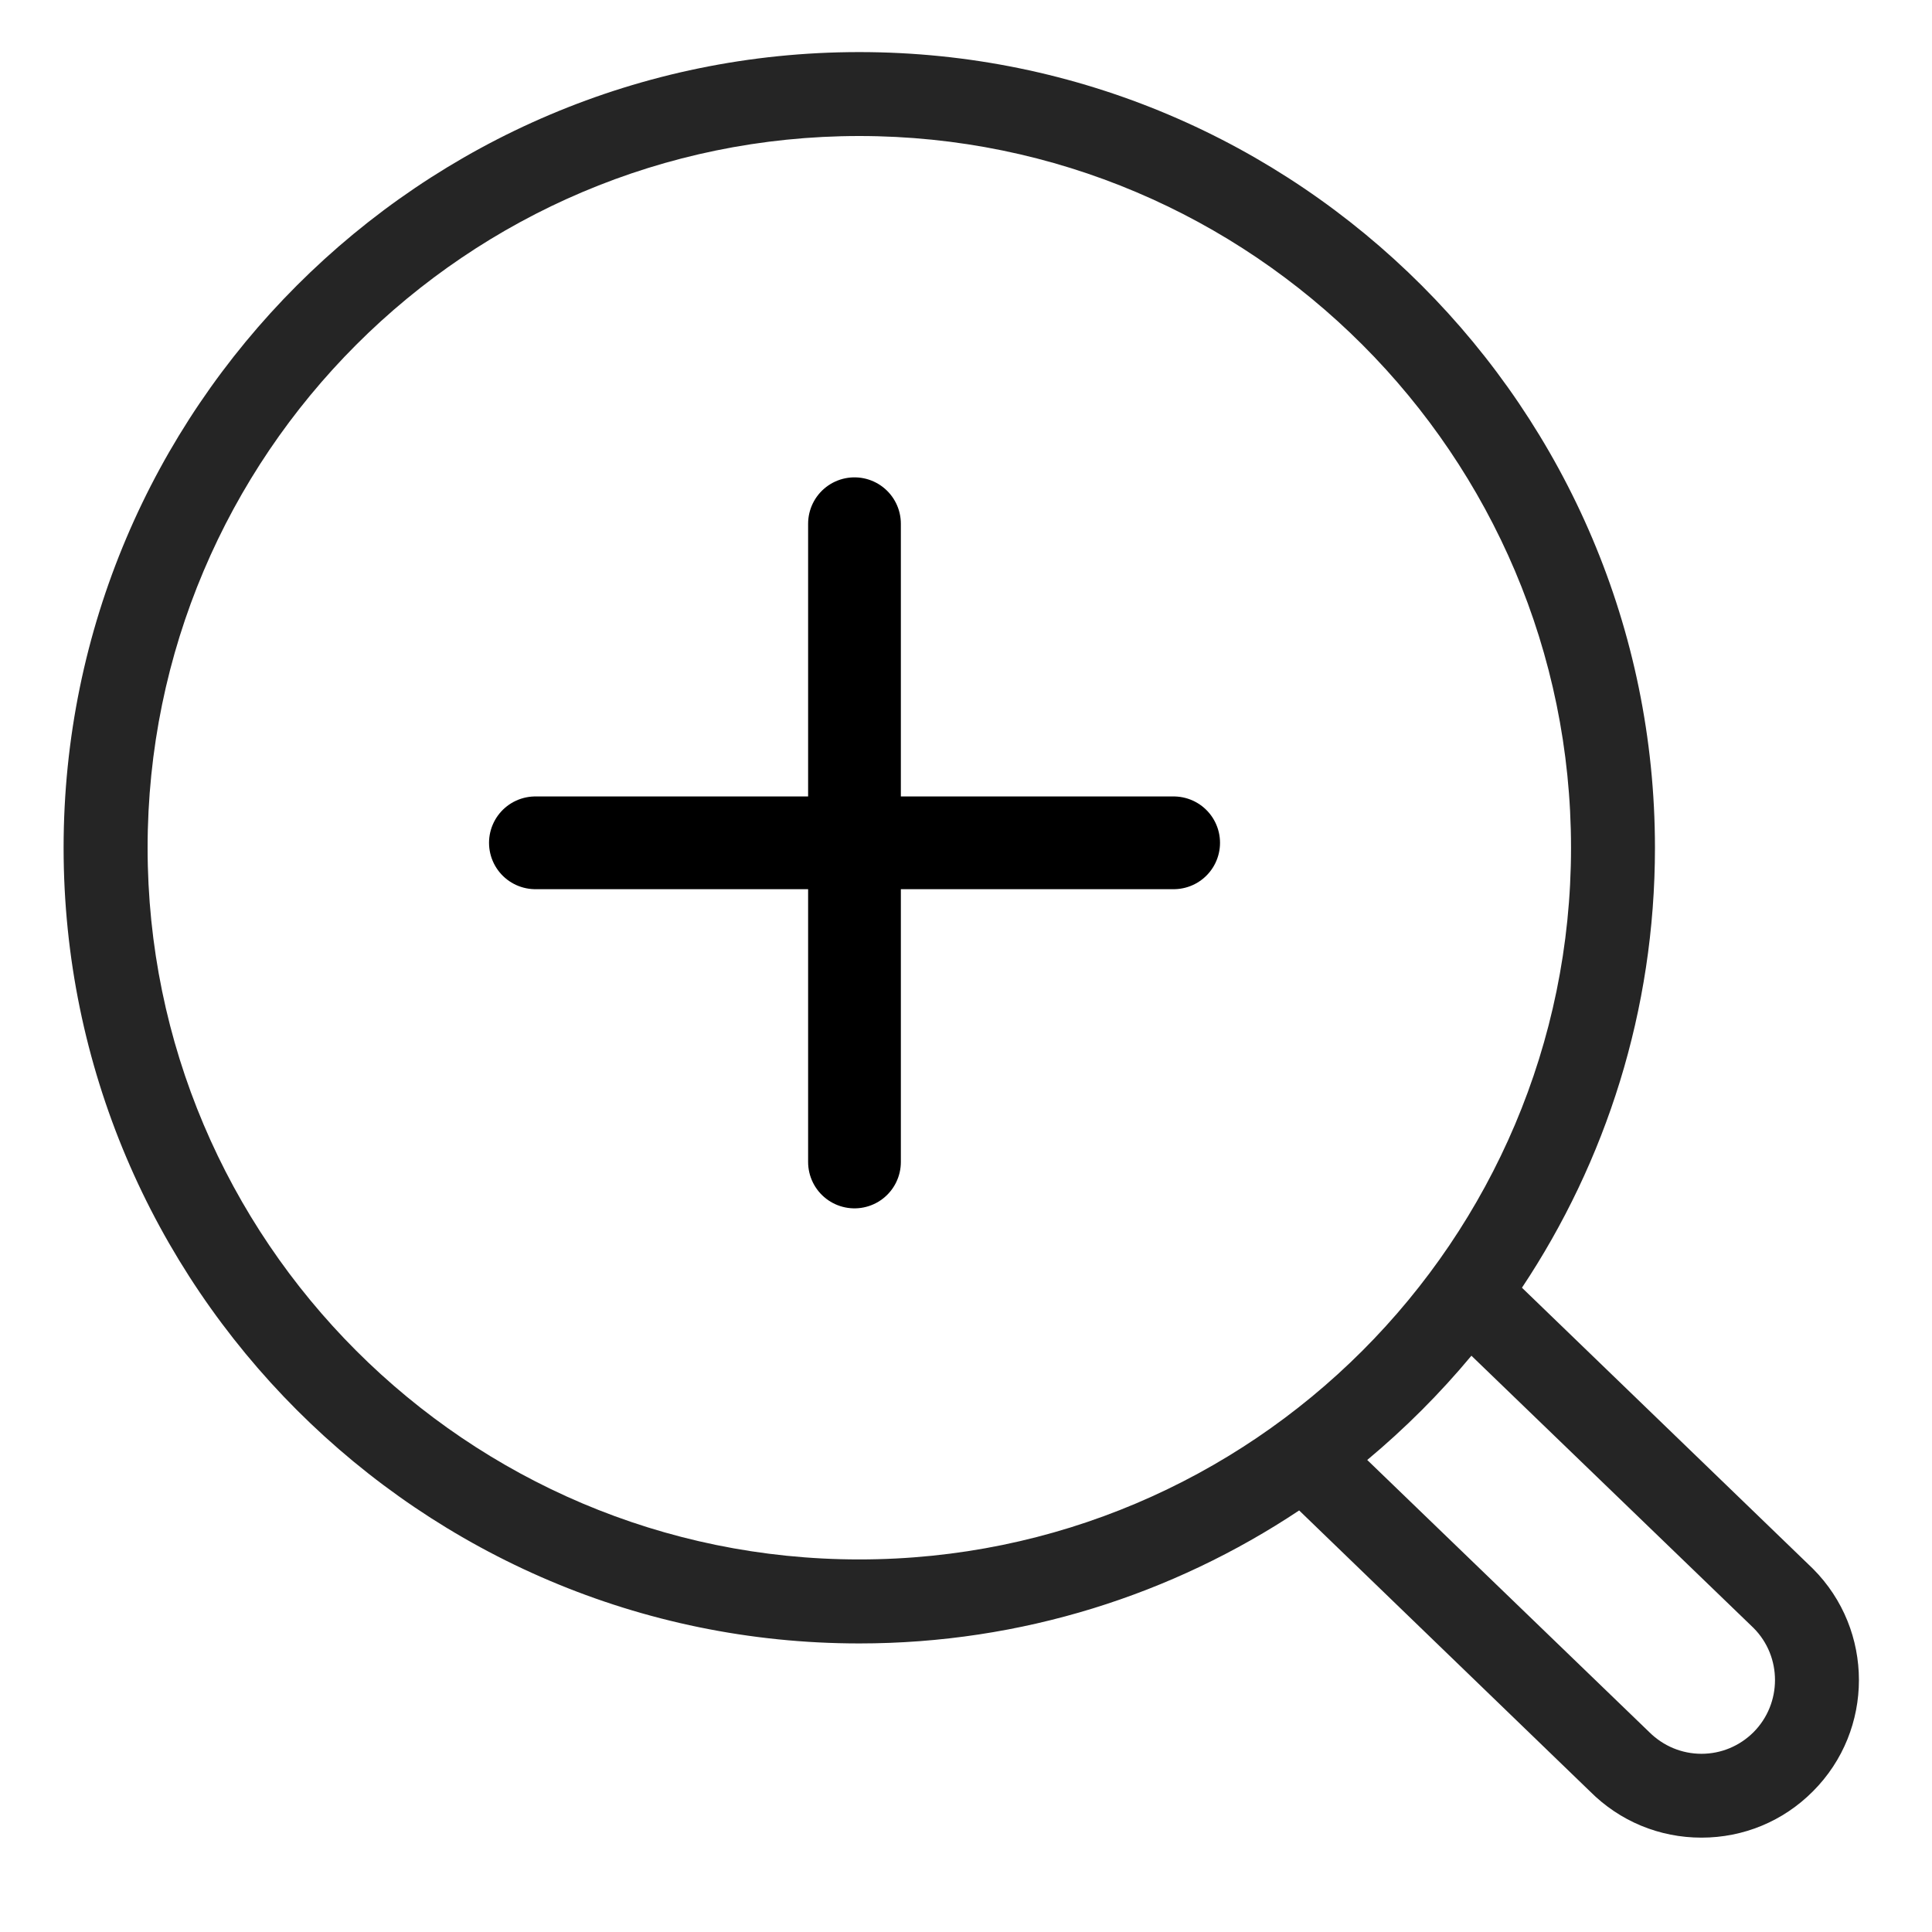
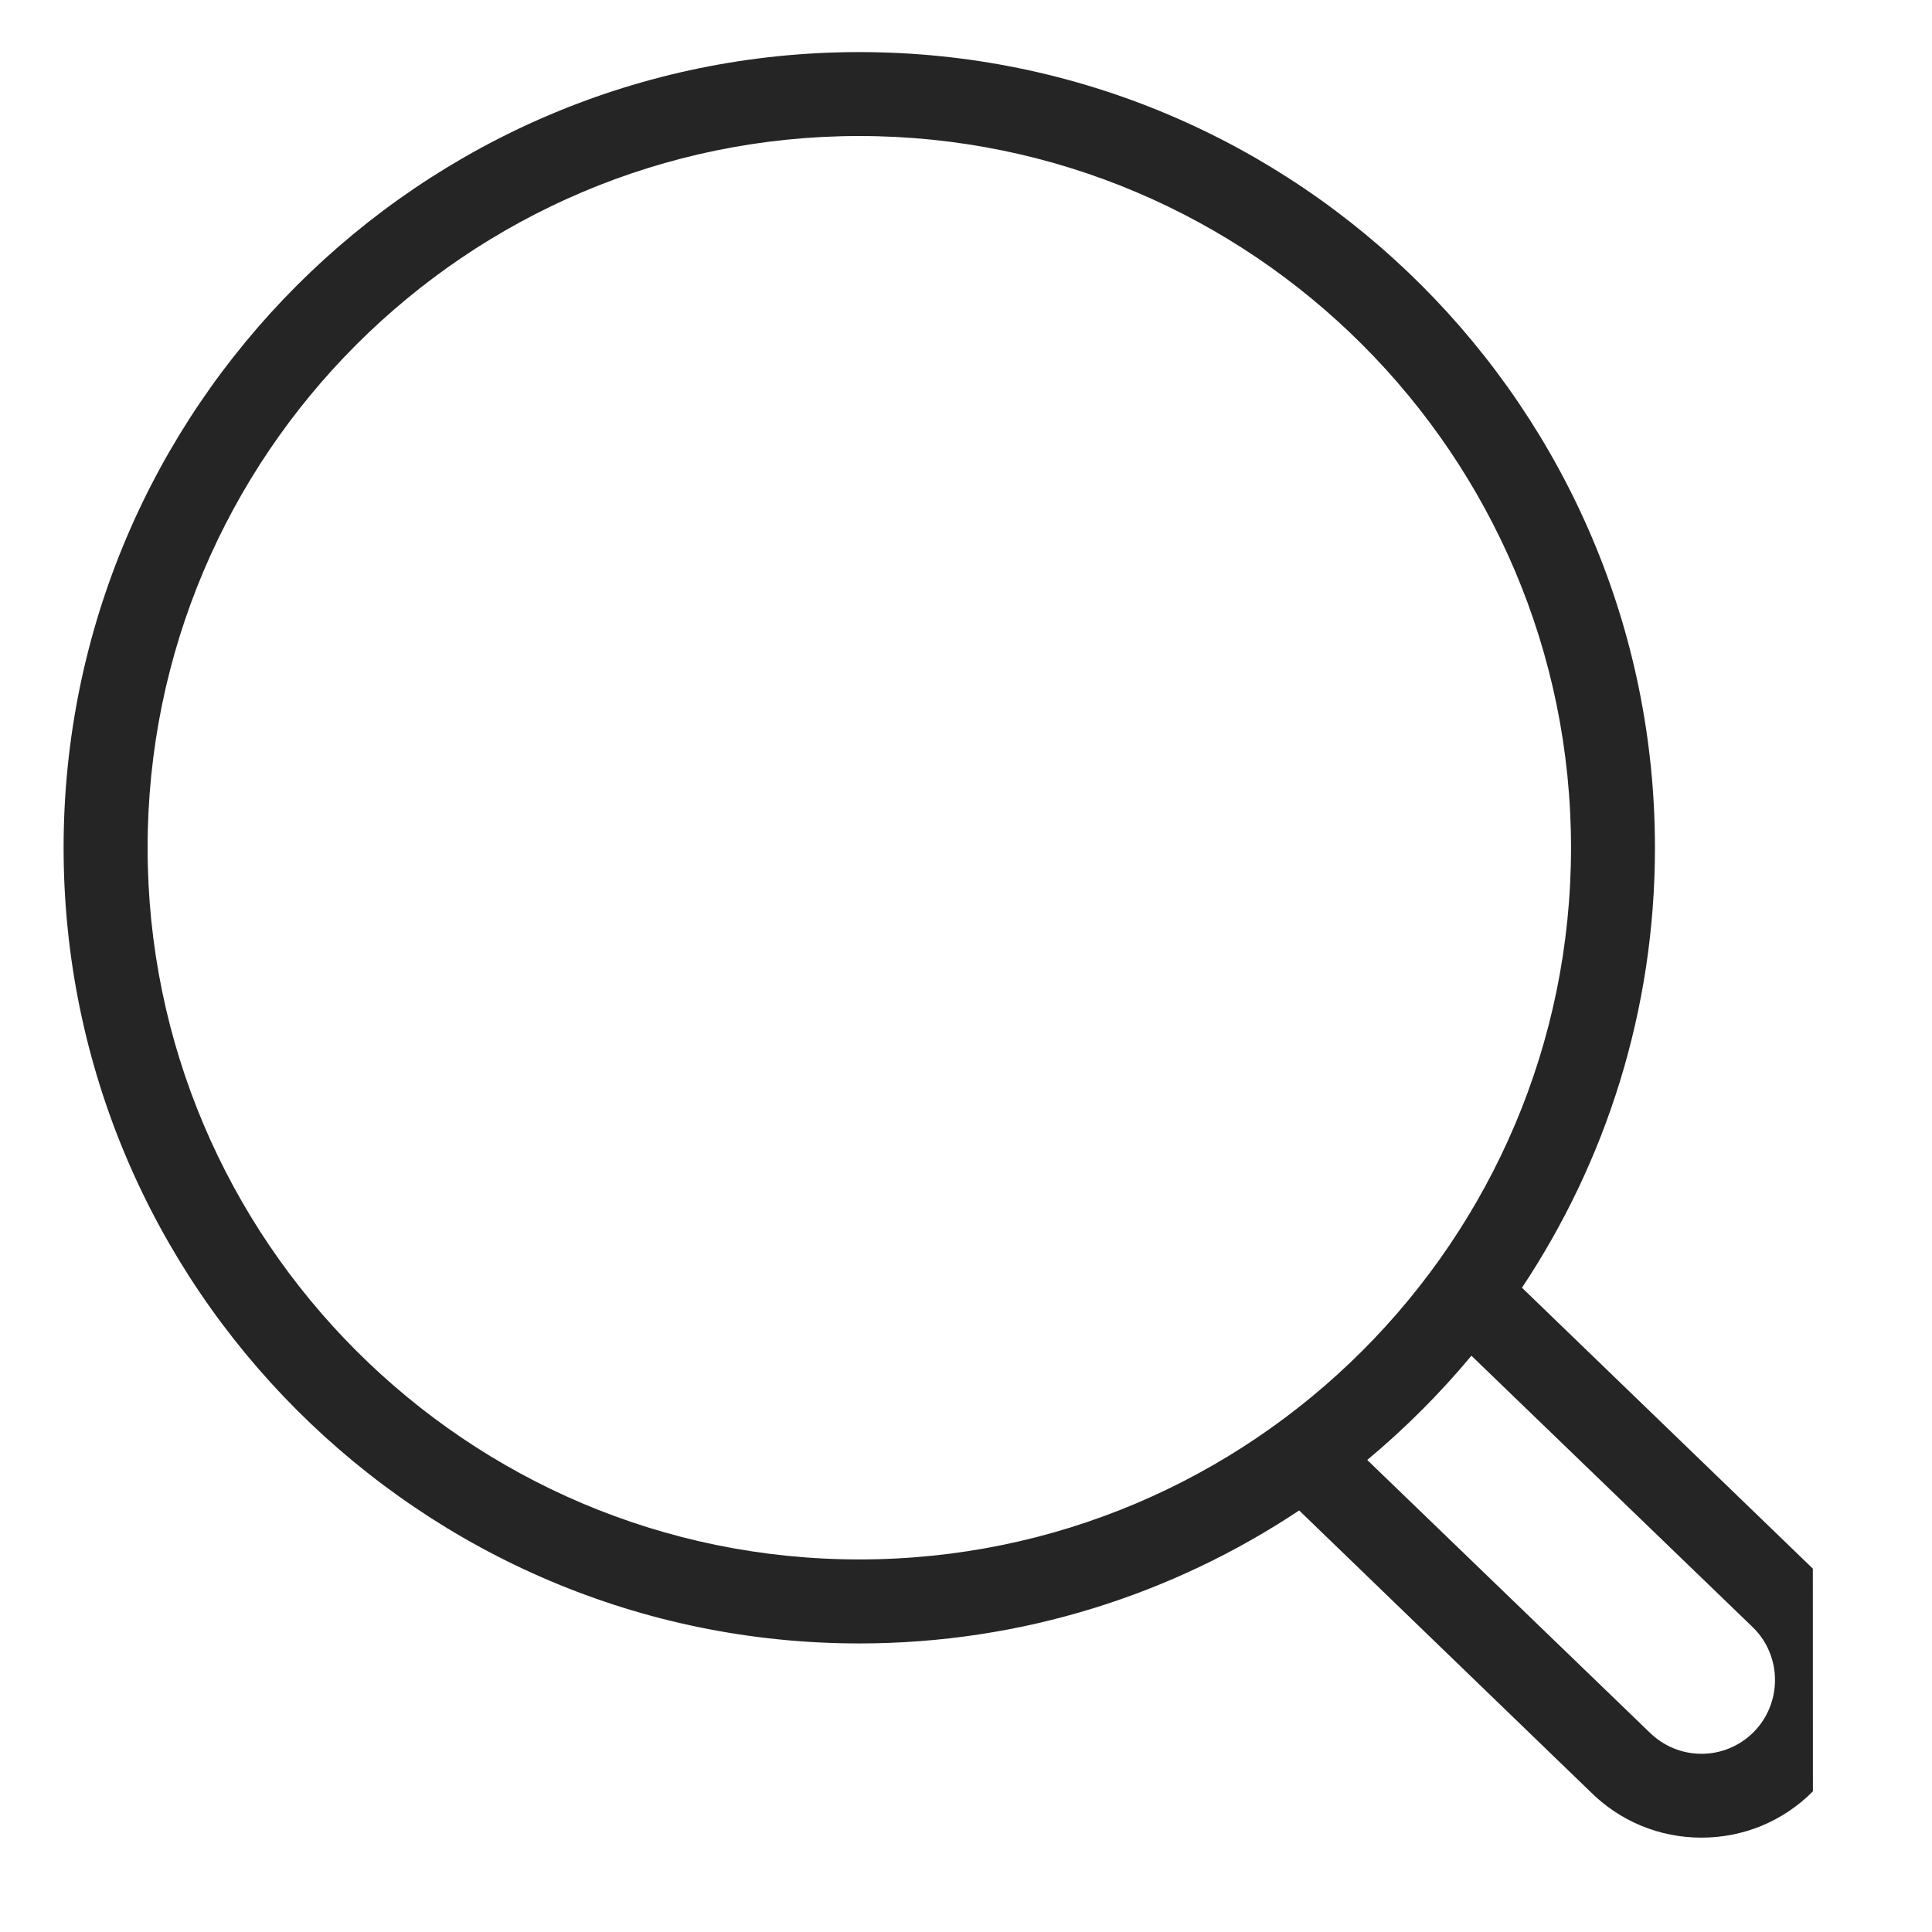
<svg xmlns="http://www.w3.org/2000/svg" version="1.1" x="0px" y="0px" width="25px" height="25px" viewBox="-0.823 -0.674 25 25" overflow="visible" enable-background="new -0.823 -0.674 25 25" xml:space="preserve">
  <defs>
</defs>
-   <path fill="#252525" d="M22.635,19.624l-3.764-3.635c1.086-1.632,1.721-3.589,1.721-5.693C20.592,4.619,15.973,0,10.296,0  C4.619,0,0,4.619,0,10.296c0,5.677,4.619,10.296,10.296,10.296c2.103,0,4.06-0.635,5.692-1.721l3.763,3.635  c0.386,0.387,0.898,0.599,1.443,0.599c0.544,0,1.057-0.212,1.442-0.599C23.43,21.712,23.43,20.419,22.635,19.624z M10.296,19.505  c-5.078,0-9.209-4.13-9.209-9.209c0-5.079,4.131-9.21,9.209-9.21c5.079,0,9.21,4.131,9.21,9.21  C19.506,15.375,15.375,19.505,10.296,19.505z M21.867,21.741c-0.18,0.179-0.419,0.279-0.673,0.279c-0.255,0-0.494-0.101-0.674-0.279  l-3.651-3.523c0.489-0.408,0.941-0.86,1.348-1.349l3.651,3.523C22.238,20.763,22.238,21.369,21.867,21.741z" />
-   <line fill="none" stroke="#000000" stroke-width="1.2" stroke-linecap="round" stroke-miterlimit="10" x1="10.234" y1="6.103" x2="10.234" y2="14.362" />
-   <line fill="none" stroke="#000000" stroke-width="1.2" stroke-linecap="round" stroke-miterlimit="10" x1="14.364" y1="10.232" x2="6.105" y2="10.232" />
+   <path fill="#252525" d="M22.635,19.624l-3.764-3.635c1.086-1.632,1.721-3.589,1.721-5.693C20.592,4.619,15.973,0,10.296,0  C4.619,0,0,4.619,0,10.296c0,5.677,4.619,10.296,10.296,10.296c2.103,0,4.06-0.635,5.692-1.721l3.763,3.635  c0.386,0.387,0.898,0.599,1.443,0.599c0.544,0,1.057-0.212,1.442-0.599z M10.296,19.505  c-5.078,0-9.209-4.13-9.209-9.209c0-5.079,4.131-9.21,9.209-9.21c5.079,0,9.21,4.131,9.21,9.21  C19.506,15.375,15.375,19.505,10.296,19.505z M21.867,21.741c-0.18,0.179-0.419,0.279-0.673,0.279c-0.255,0-0.494-0.101-0.674-0.279  l-3.651-3.523c0.489-0.408,0.941-0.86,1.348-1.349l3.651,3.523C22.238,20.763,22.238,21.369,21.867,21.741z" />
</svg>